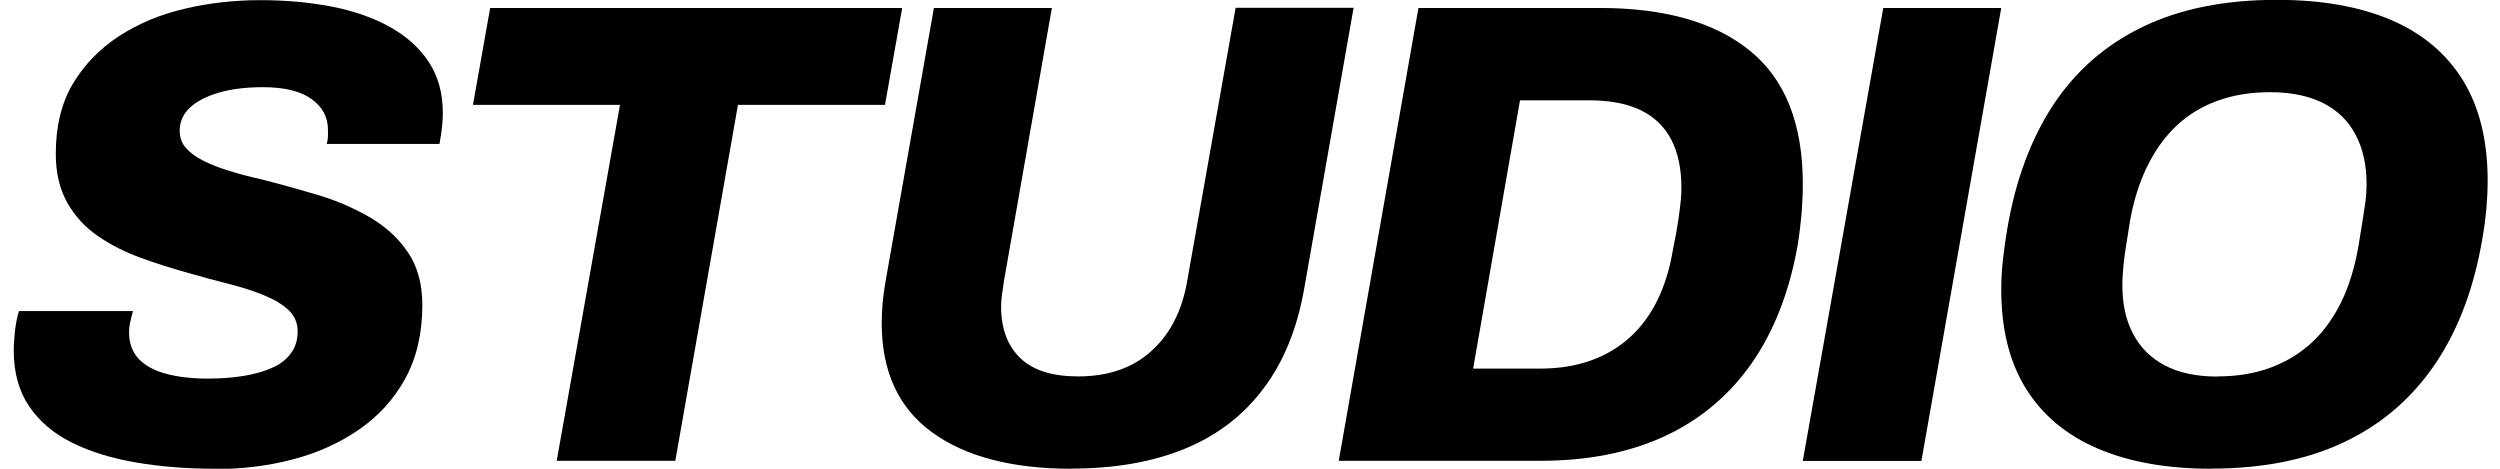
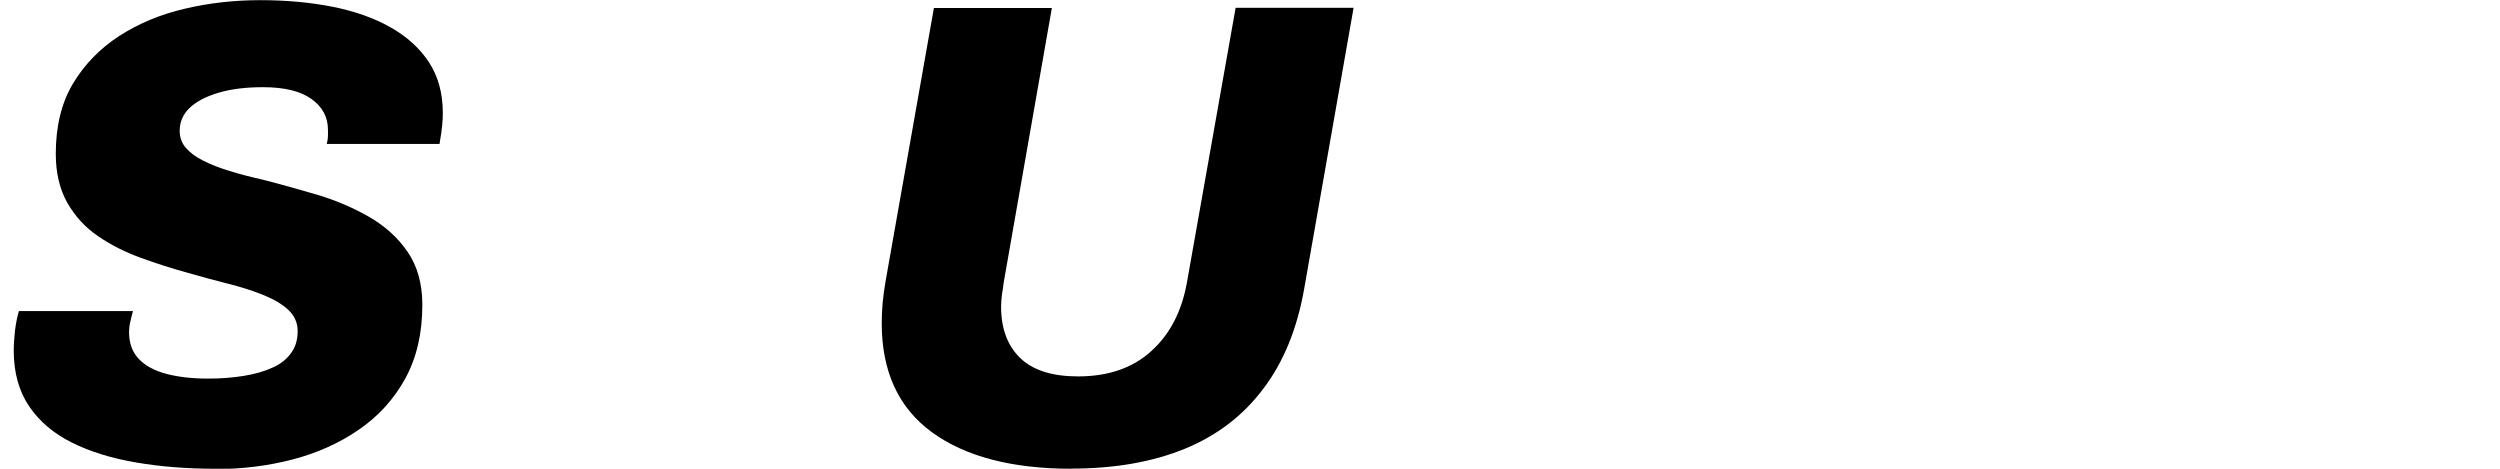
<svg xmlns="http://www.w3.org/2000/svg" id="_レイヤー_1" data-name="レイヤー_1" viewBox="0 0 160 30">
  <path d="M13.78,30c-1.8,0-3.49-.13-5.06-.4-1.58-.27-2.95-.69-4.11-1.27-1.17-.58-2.08-1.35-2.74-2.32-.66-.97-.99-2.16-.99-3.57,0-.39.03-.82.08-1.29.06-.46.14-.88.25-1.24h7.3c-.06.2-.11.42-.17.68-.06.25-.08.48-.08.68,0,.7.21,1.27.63,1.71.42.44,1.01.75,1.77.95.76.2,1.65.3,2.66.3.82,0,1.57-.06,2.26-.17.69-.11,1.29-.28,1.81-.51.52-.22.93-.53,1.22-.93.3-.39.44-.87.44-1.43,0-.53-.2-.98-.59-1.35-.39-.37-.92-.68-1.58-.95-.66-.27-1.41-.51-2.24-.72-.83-.21-1.69-.44-2.59-.7-1.01-.28-2.03-.6-3.04-.97-1.01-.37-1.93-.83-2.74-1.39-.82-.56-1.47-1.27-1.96-2.13-.49-.86-.74-1.91-.74-3.14,0-1.77.37-3.27,1.1-4.49.73-1.22,1.72-2.24,2.95-3.04,1.24-.8,2.64-1.39,4.2-1.75,1.56-.37,3.17-.55,4.83-.55s3.2.14,4.62.42c1.42.28,2.66.72,3.71,1.31s1.88,1.34,2.47,2.24c.59.9.89,1.98.89,3.25,0,.23-.01.49-.04.78-.03.3-.08.7-.17,1.2h-7.22c.06-.22.08-.4.08-.53v-.36c0-.82-.35-1.48-1.05-1.98-.7-.51-1.74-.76-3.12-.76-1.1,0-2.05.12-2.85.36-.8.24-1.41.56-1.84.97-.42.41-.63.89-.63,1.46,0,.42.13.79.4,1.1.27.31.64.58,1.12.82.48.24,1.03.46,1.67.65.63.2,1.33.38,2.09.55,1.1.28,2.24.6,3.44.95,1.2.35,2.31.82,3.35,1.41,1.04.59,1.88,1.34,2.51,2.26.63.91.95,2.05.95,3.4,0,1.83-.37,3.4-1.1,4.73-.73,1.32-1.72,2.41-2.98,3.27-1.25.86-2.67,1.49-4.24,1.9-1.58.41-3.22.61-4.94.61Z" />
-   <path d="M35.63,29.49l4.05-22.78h-9.41l1.1-6.2h26.37l-1.1,6.2h-9.41l-4.01,22.78h-7.59Z" />
  <path d="M68.59,30c-3.83,0-6.81-.78-8.95-2.34-2.14-1.56-3.21-3.89-3.21-6.98,0-.42.02-.86.06-1.31.04-.45.11-.91.19-1.39L59.77.51h7.55l-3.08,17.55c-.03.23-.06.48-.11.76-.04.28-.06.55-.06.8,0,1.41.41,2.5,1.22,3.29.82.79,2.05,1.18,3.71,1.18,1.91,0,3.47-.53,4.66-1.6,1.2-1.07,1.96-2.53,2.3-4.39l3.12-17.6h7.55l-3.16,17.97c-.45,2.56-1.32,4.7-2.62,6.41-1.29,1.72-2.97,3-5.02,3.84-2.05.84-4.47,1.27-7.26,1.27Z" />
-   <path d="M85.68,29.49L90.78.51h11.6c4.16,0,7.37.91,9.62,2.74,2.25,1.83,3.38,4.67,3.38,8.52,0,.62-.03,1.26-.08,1.92-.06.66-.14,1.33-.25,2-.53,3.01-1.53,5.54-2.97,7.6-1.45,2.05-3.31,3.6-5.57,4.64-2.26,1.04-4.9,1.56-7.91,1.56h-12.91ZM94.28,23.59h4.3c1.18,0,2.25-.17,3.21-.51.96-.34,1.79-.83,2.51-1.48.72-.65,1.31-1.44,1.77-2.38.46-.94.79-2,.99-3.19.17-.84.29-1.51.36-2,.07-.49.12-.89.15-1.2.03-.31.04-.58.04-.8,0-1.24-.22-2.27-.65-3.1-.44-.83-1.09-1.46-1.96-1.88-.87-.42-1.97-.63-3.29-.63h-4.43l-3,17.17Z" />
-   <path d="M115.38,29.49L120.53.51h7.55l-5.11,28.99h-7.59Z" />
-   <path d="M141.54,30c-2.84,0-5.27-.43-7.28-1.29-2.01-.86-3.54-2.14-4.6-3.84-1.06-1.7-1.58-3.82-1.58-6.35,0-.65.04-1.29.11-1.92.07-.63.16-1.27.27-1.92.53-3.15,1.53-5.82,2.97-8,1.45-2.18,3.36-3.84,5.74-4.98,2.38-1.14,5.22-1.71,8.54-1.71,2.87,0,5.31.43,7.32,1.29,2.01.86,3.54,2.15,4.6,3.86,1.05,1.72,1.58,3.85,1.58,6.41,0,.59-.03,1.2-.08,1.81-.06.62-.14,1.24-.25,1.86-.53,3.18-1.54,5.87-3.02,8.06-1.48,2.19-3.41,3.86-5.8,5-2.39,1.14-5.23,1.71-8.52,1.71ZM141.92,24.09c1.27,0,2.41-.19,3.42-.57,1.01-.38,1.89-.92,2.64-1.62.75-.7,1.36-1.56,1.86-2.57.49-1.01.85-2.17,1.08-3.46.11-.65.2-1.2.27-1.65.07-.45.13-.82.17-1.12.04-.3.07-.54.08-.74.01-.2.02-.39.02-.59,0-1.21-.23-2.26-.7-3.14-.46-.89-1.15-1.56-2.07-2.03-.91-.46-2.05-.7-3.4-.7-1.24,0-2.36.18-3.38.55-1.01.37-1.89.91-2.64,1.62-.75.72-1.36,1.58-1.86,2.6-.49,1.01-.85,2.15-1.08,3.42-.11.68-.2,1.24-.27,1.69-.07.45-.12.82-.15,1.12-.03.3-.05.54-.06.74-.01.2-.02.39-.02.59,0,1.21.22,2.25.68,3.12.45.87,1.12,1.55,2.03,2.03.9.48,2.03.72,3.38.72Z" />
</svg>